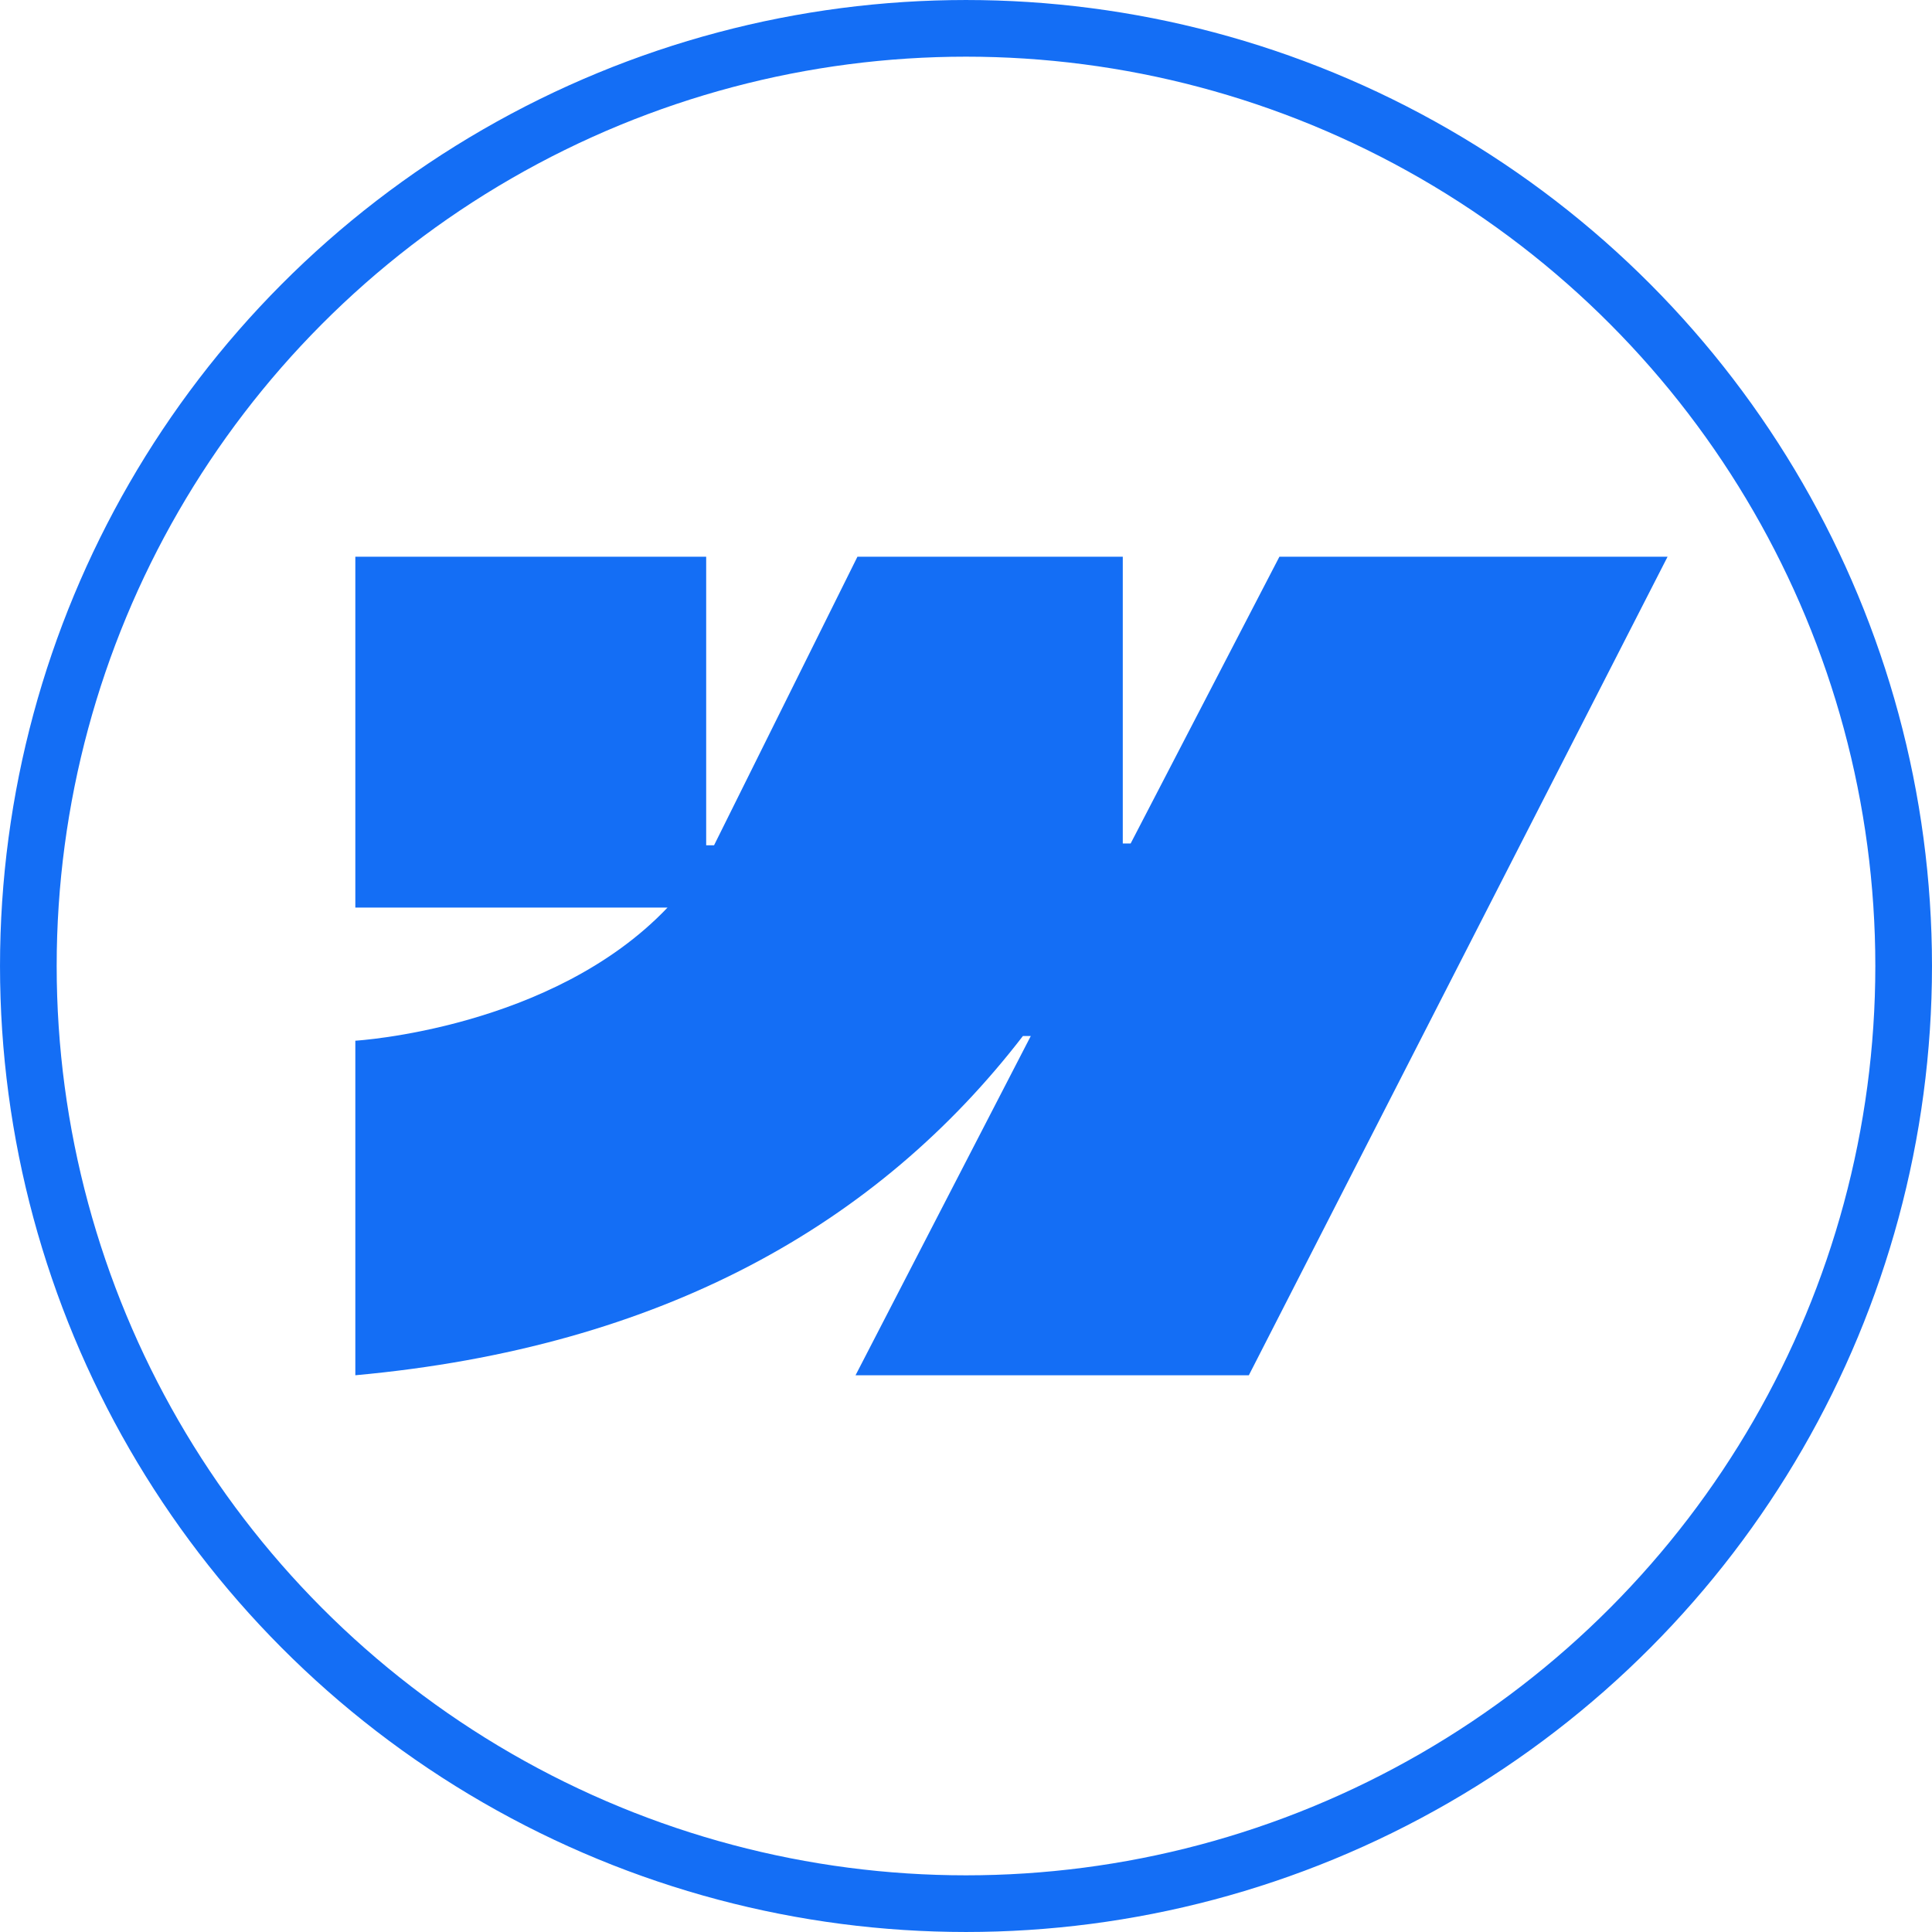
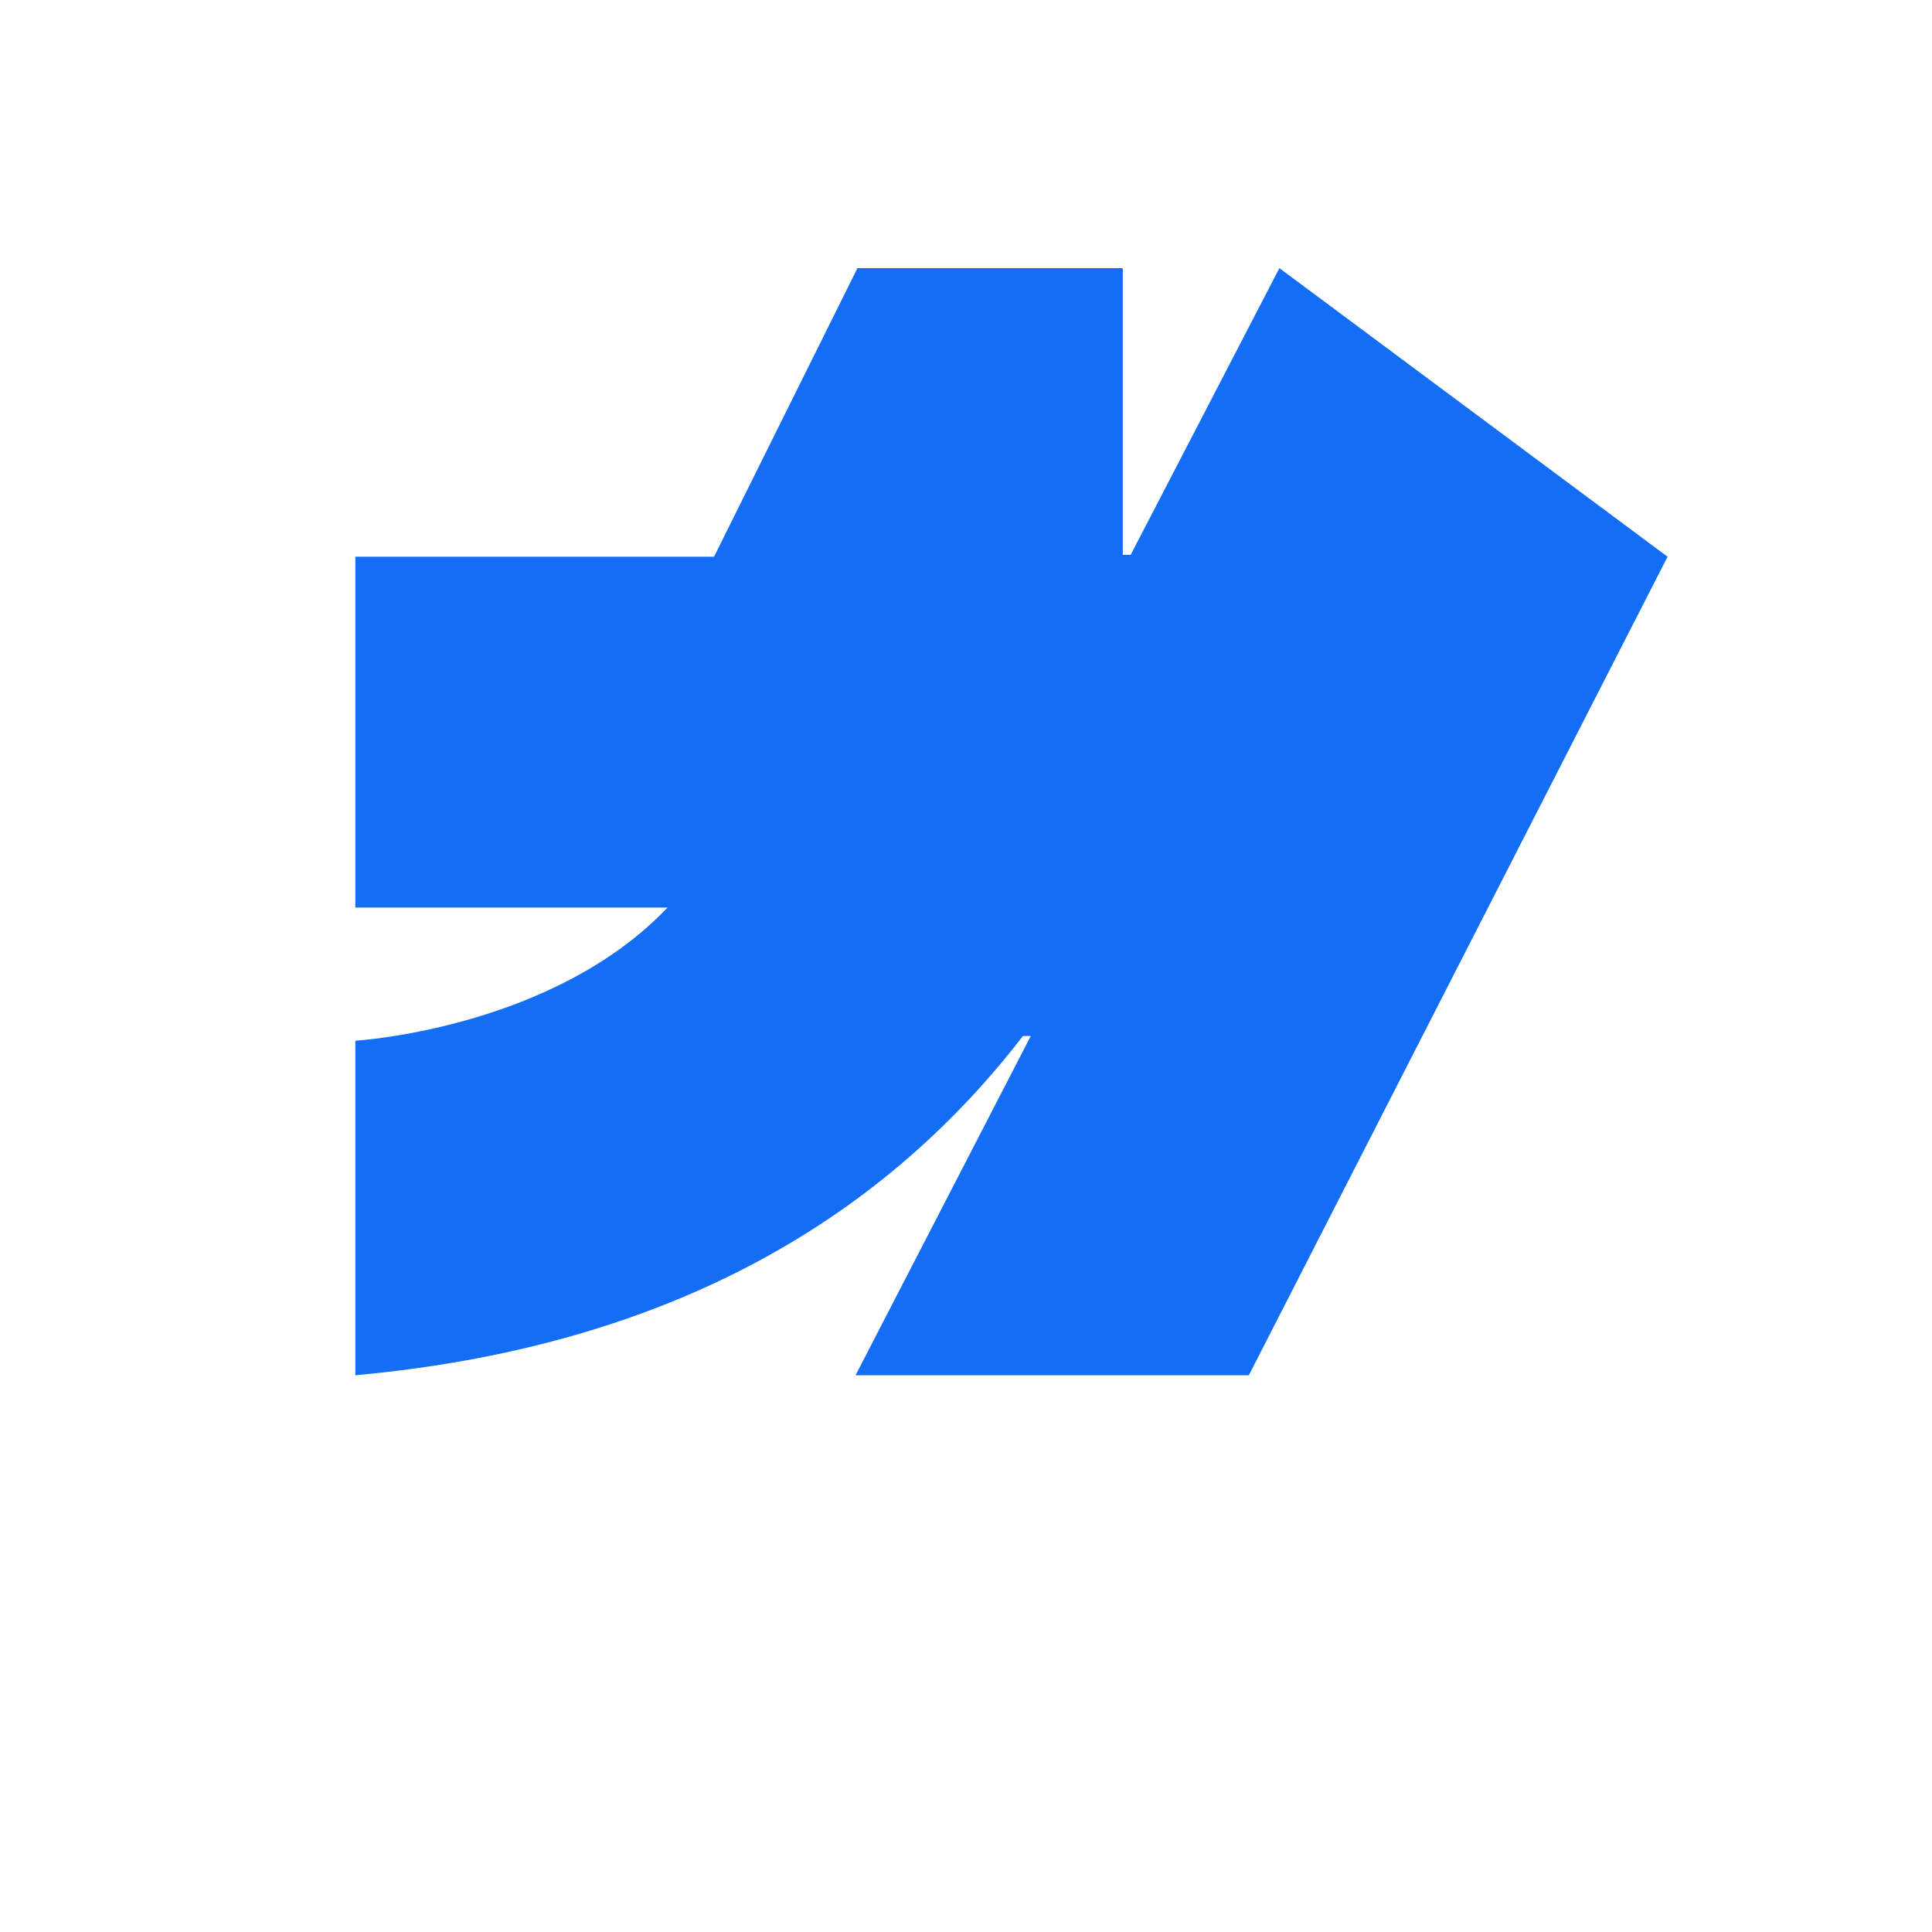
<svg xmlns="http://www.w3.org/2000/svg" width="100" height="100" viewBox="0 0 100 100" fill="none" version="1.1" id="svg8">
  <defs id="defs8" />
-   <path fill-rule="evenodd" clip-rule="evenodd" d="m 86.313,28.816 -21.673,42.367 h -20.357 l 9.07,-17.559 h -0.407 c -7.483,9.713 -18.647,16.108 -34.554,17.559 v -17.316 c 0,0 10.176,-0.601 16.159,-6.891 h -16.159 v -18.16 h 18.16 v 14.937 l 0.408,-0.002 7.421,-14.935 h 13.734 v 14.842 l 0.408,-7e-4 7.699,-14.842 z" fill="#146ef5" id="path1" style="stroke-width:0.235" />
-   <circle style="fill:none;fill-opacity:0.562;stroke:#146ef5;stroke-width:2.933;stroke-dasharray:none;stroke-dashoffset:0.1;stroke-opacity:1" id="path8" cx="50" cy="50" r="48.533" />
+   <path fill-rule="evenodd" clip-rule="evenodd" d="m 86.313,28.816 -21.673,42.367 h -20.357 l 9.07,-17.559 h -0.407 c -7.483,9.713 -18.647,16.108 -34.554,17.559 v -17.316 c 0,0 10.176,-0.601 16.159,-6.891 h -16.159 v -18.16 h 18.16 l 0.408,-0.002 7.421,-14.935 h 13.734 v 14.842 l 0.408,-7e-4 7.699,-14.842 z" fill="#146ef5" id="path1" style="stroke-width:0.235" />
</svg>